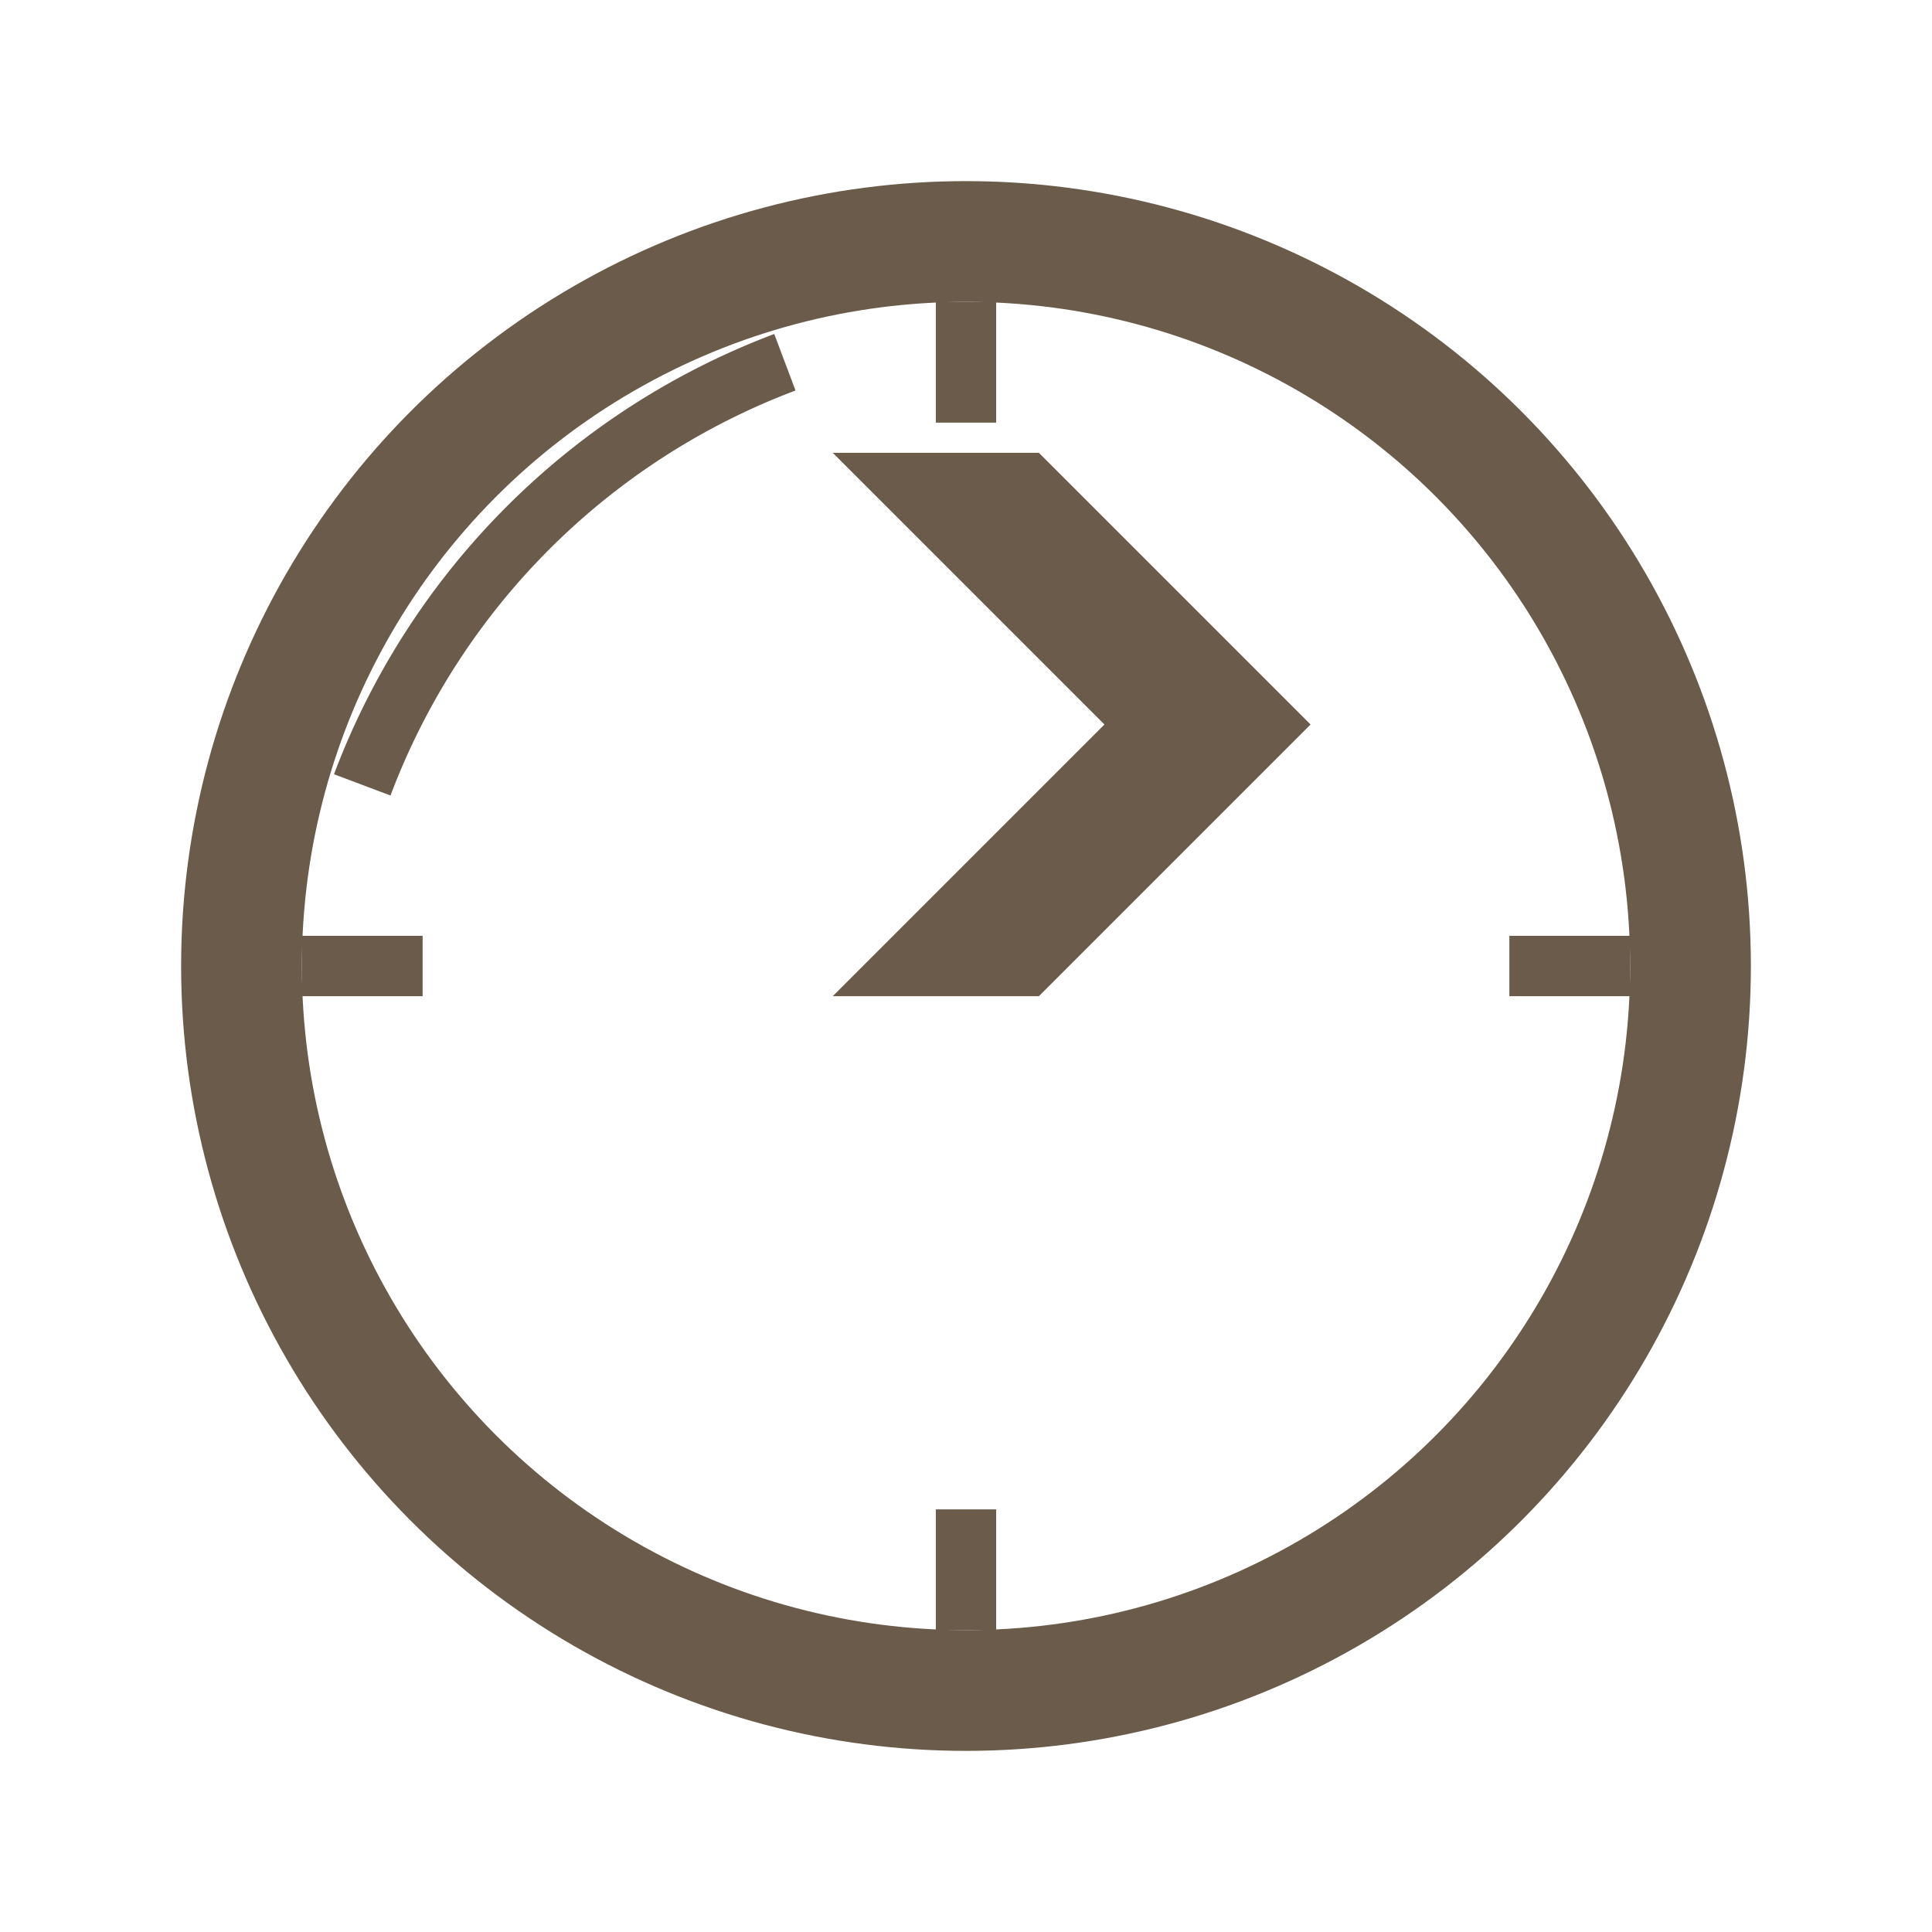
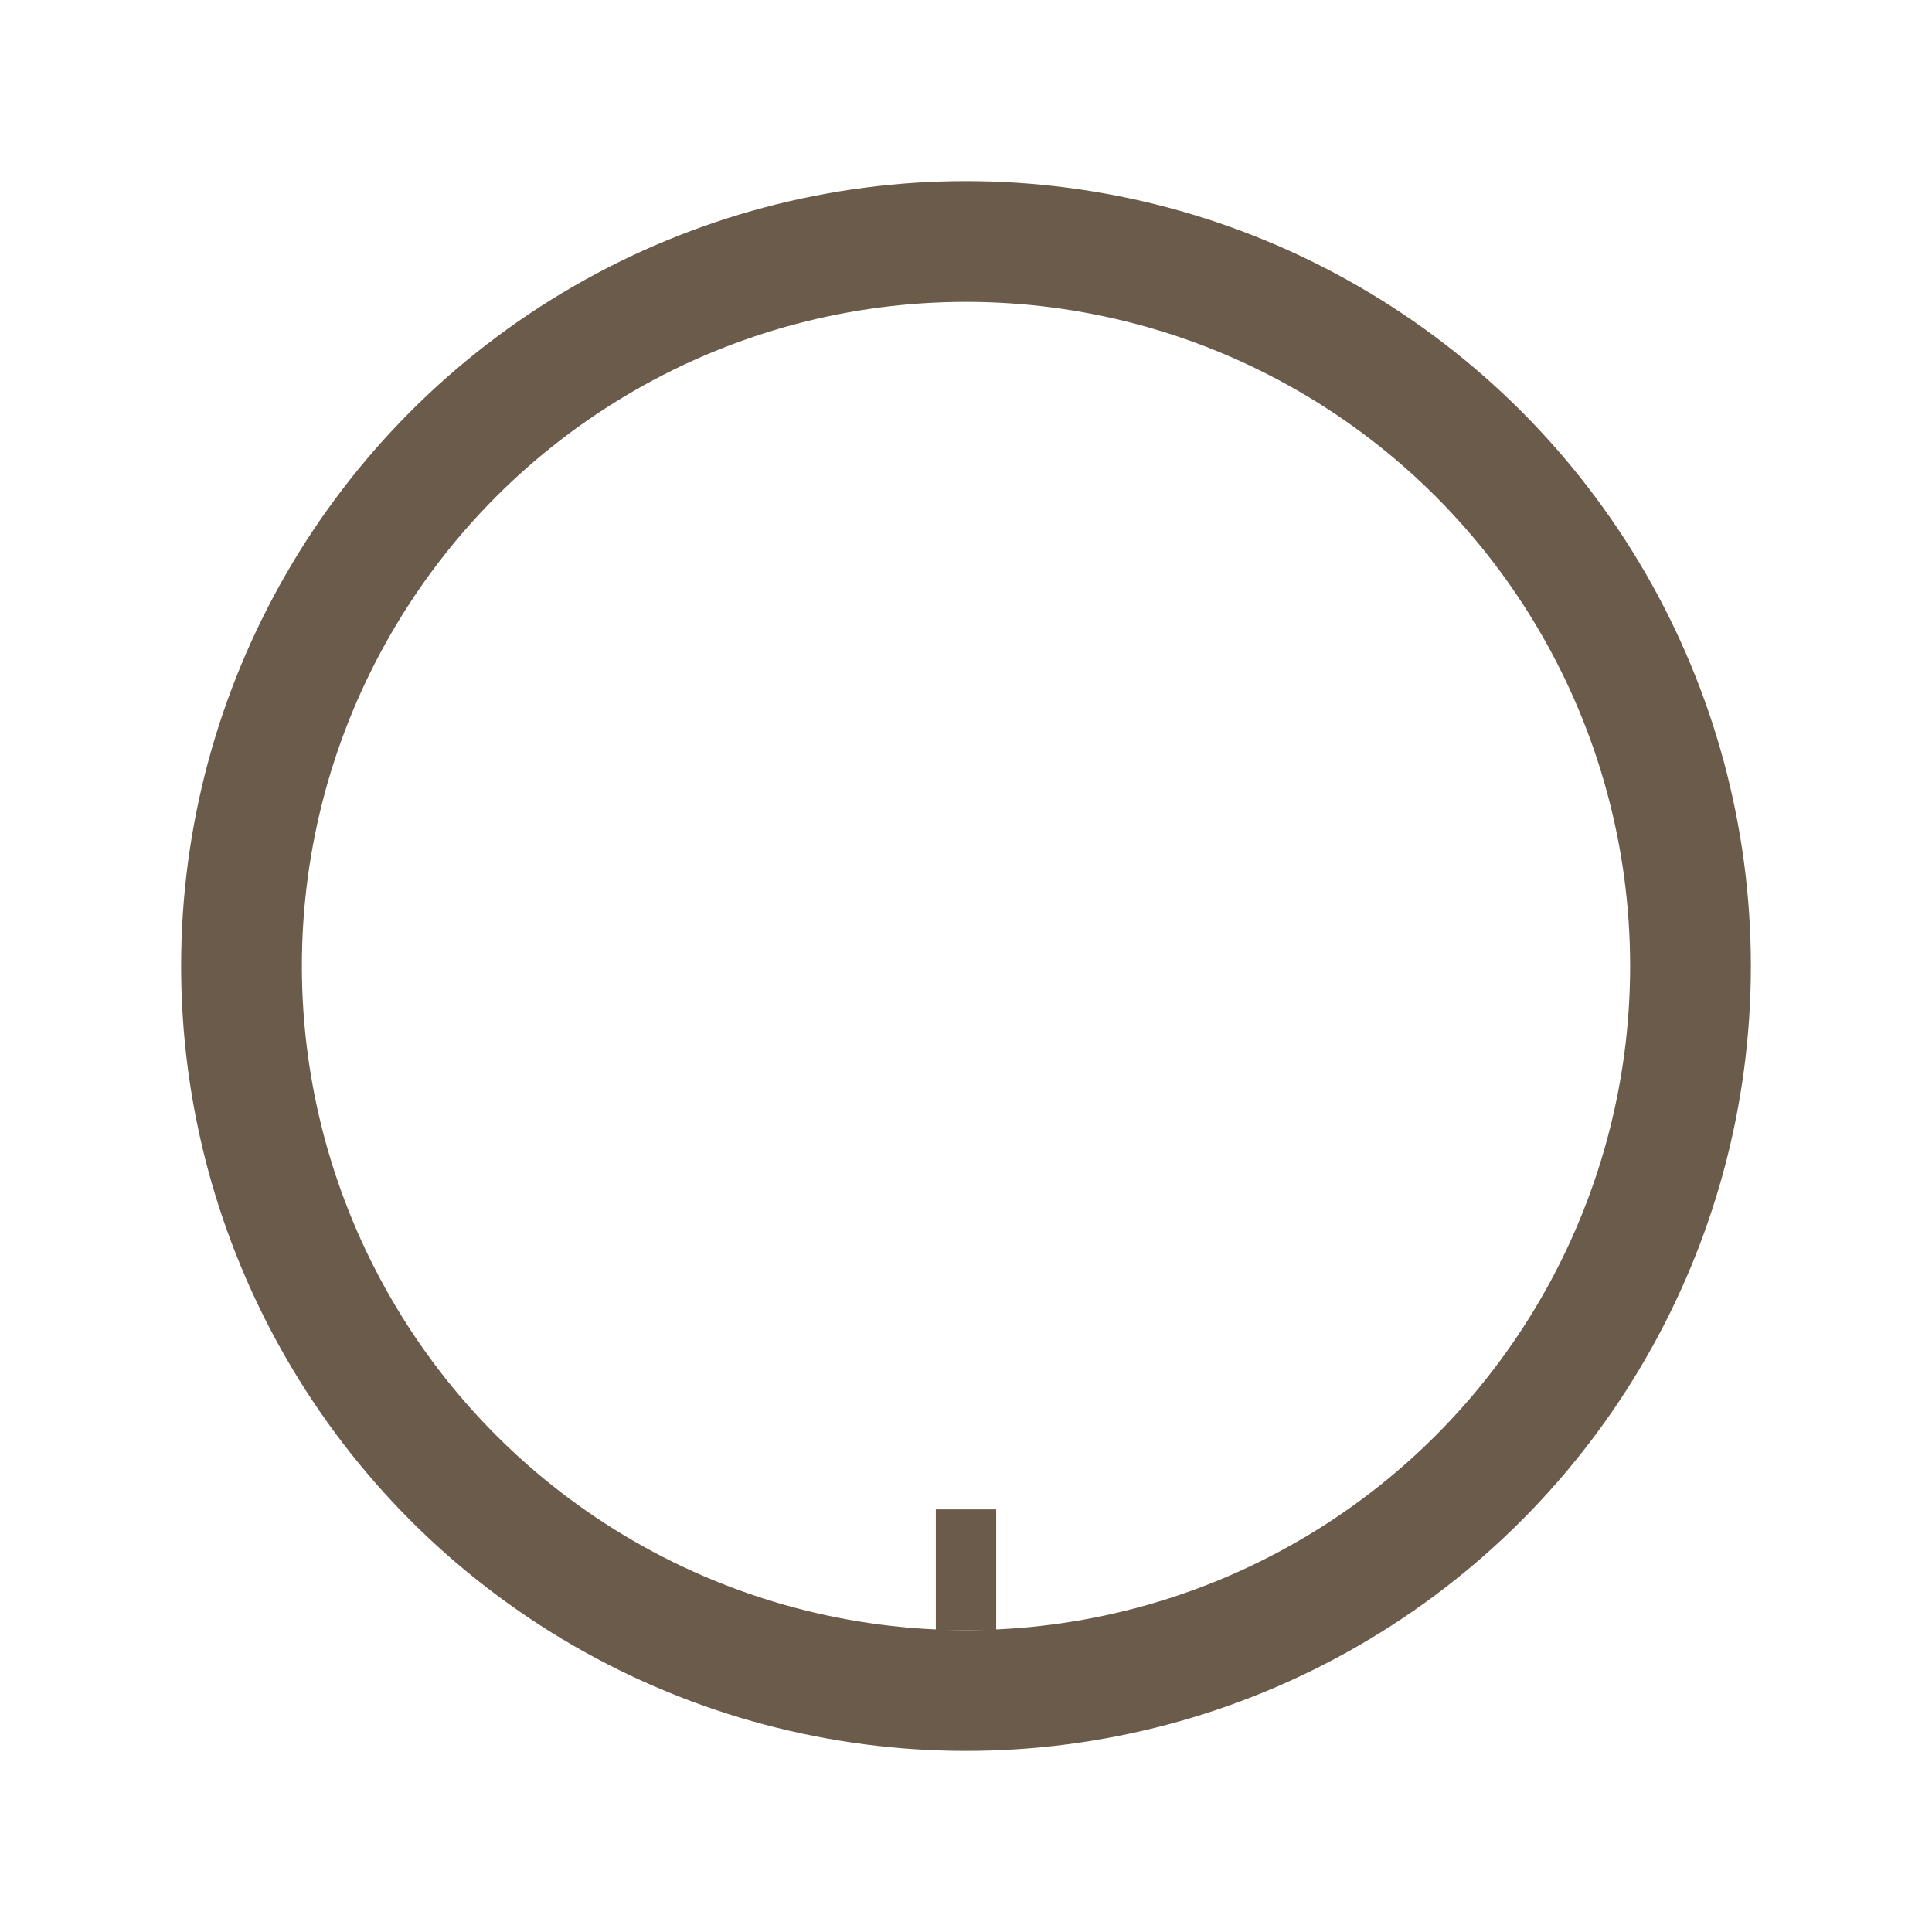
<svg xmlns="http://www.w3.org/2000/svg" width="32" height="32" viewBox="0 0 32 32">
  <defs>
    <style>
      .favicon-icon { 
        fill: #6B5B4A; 
        stroke: #6B5B4A; 
        stroke-width: 1; 
      }
    </style>
  </defs>
  <g transform="translate(16, 16)">
    <circle cx="0" cy="0" r="12" fill="none" stroke="#6B5B4A" stroke-width="2" />
    <g class="favicon-icon">
-       <path d="M-1,-8 L1,-8 L5,-4 L1,0 L-1,0 L3,-4 Z" />
-       <path d="M-10,-3 A12,12 0 0,1 -3,-10" fill="none" stroke="#6B5B4A" stroke-width="1" />
-       <line x1="-11" y1="0" x2="-9" y2="0" stroke="#6B5B4A" stroke-width="1" />
-       <line x1="0" y1="-11" x2="0" y2="-9" stroke="#6B5B4A" stroke-width="1" />
-       <line x1="11" y1="0" x2="9" y2="0" stroke="#6B5B4A" stroke-width="1" />
      <line x1="0" y1="11" x2="0" y2="9" stroke="#6B5B4A" stroke-width="1" />
    </g>
  </g>
</svg>